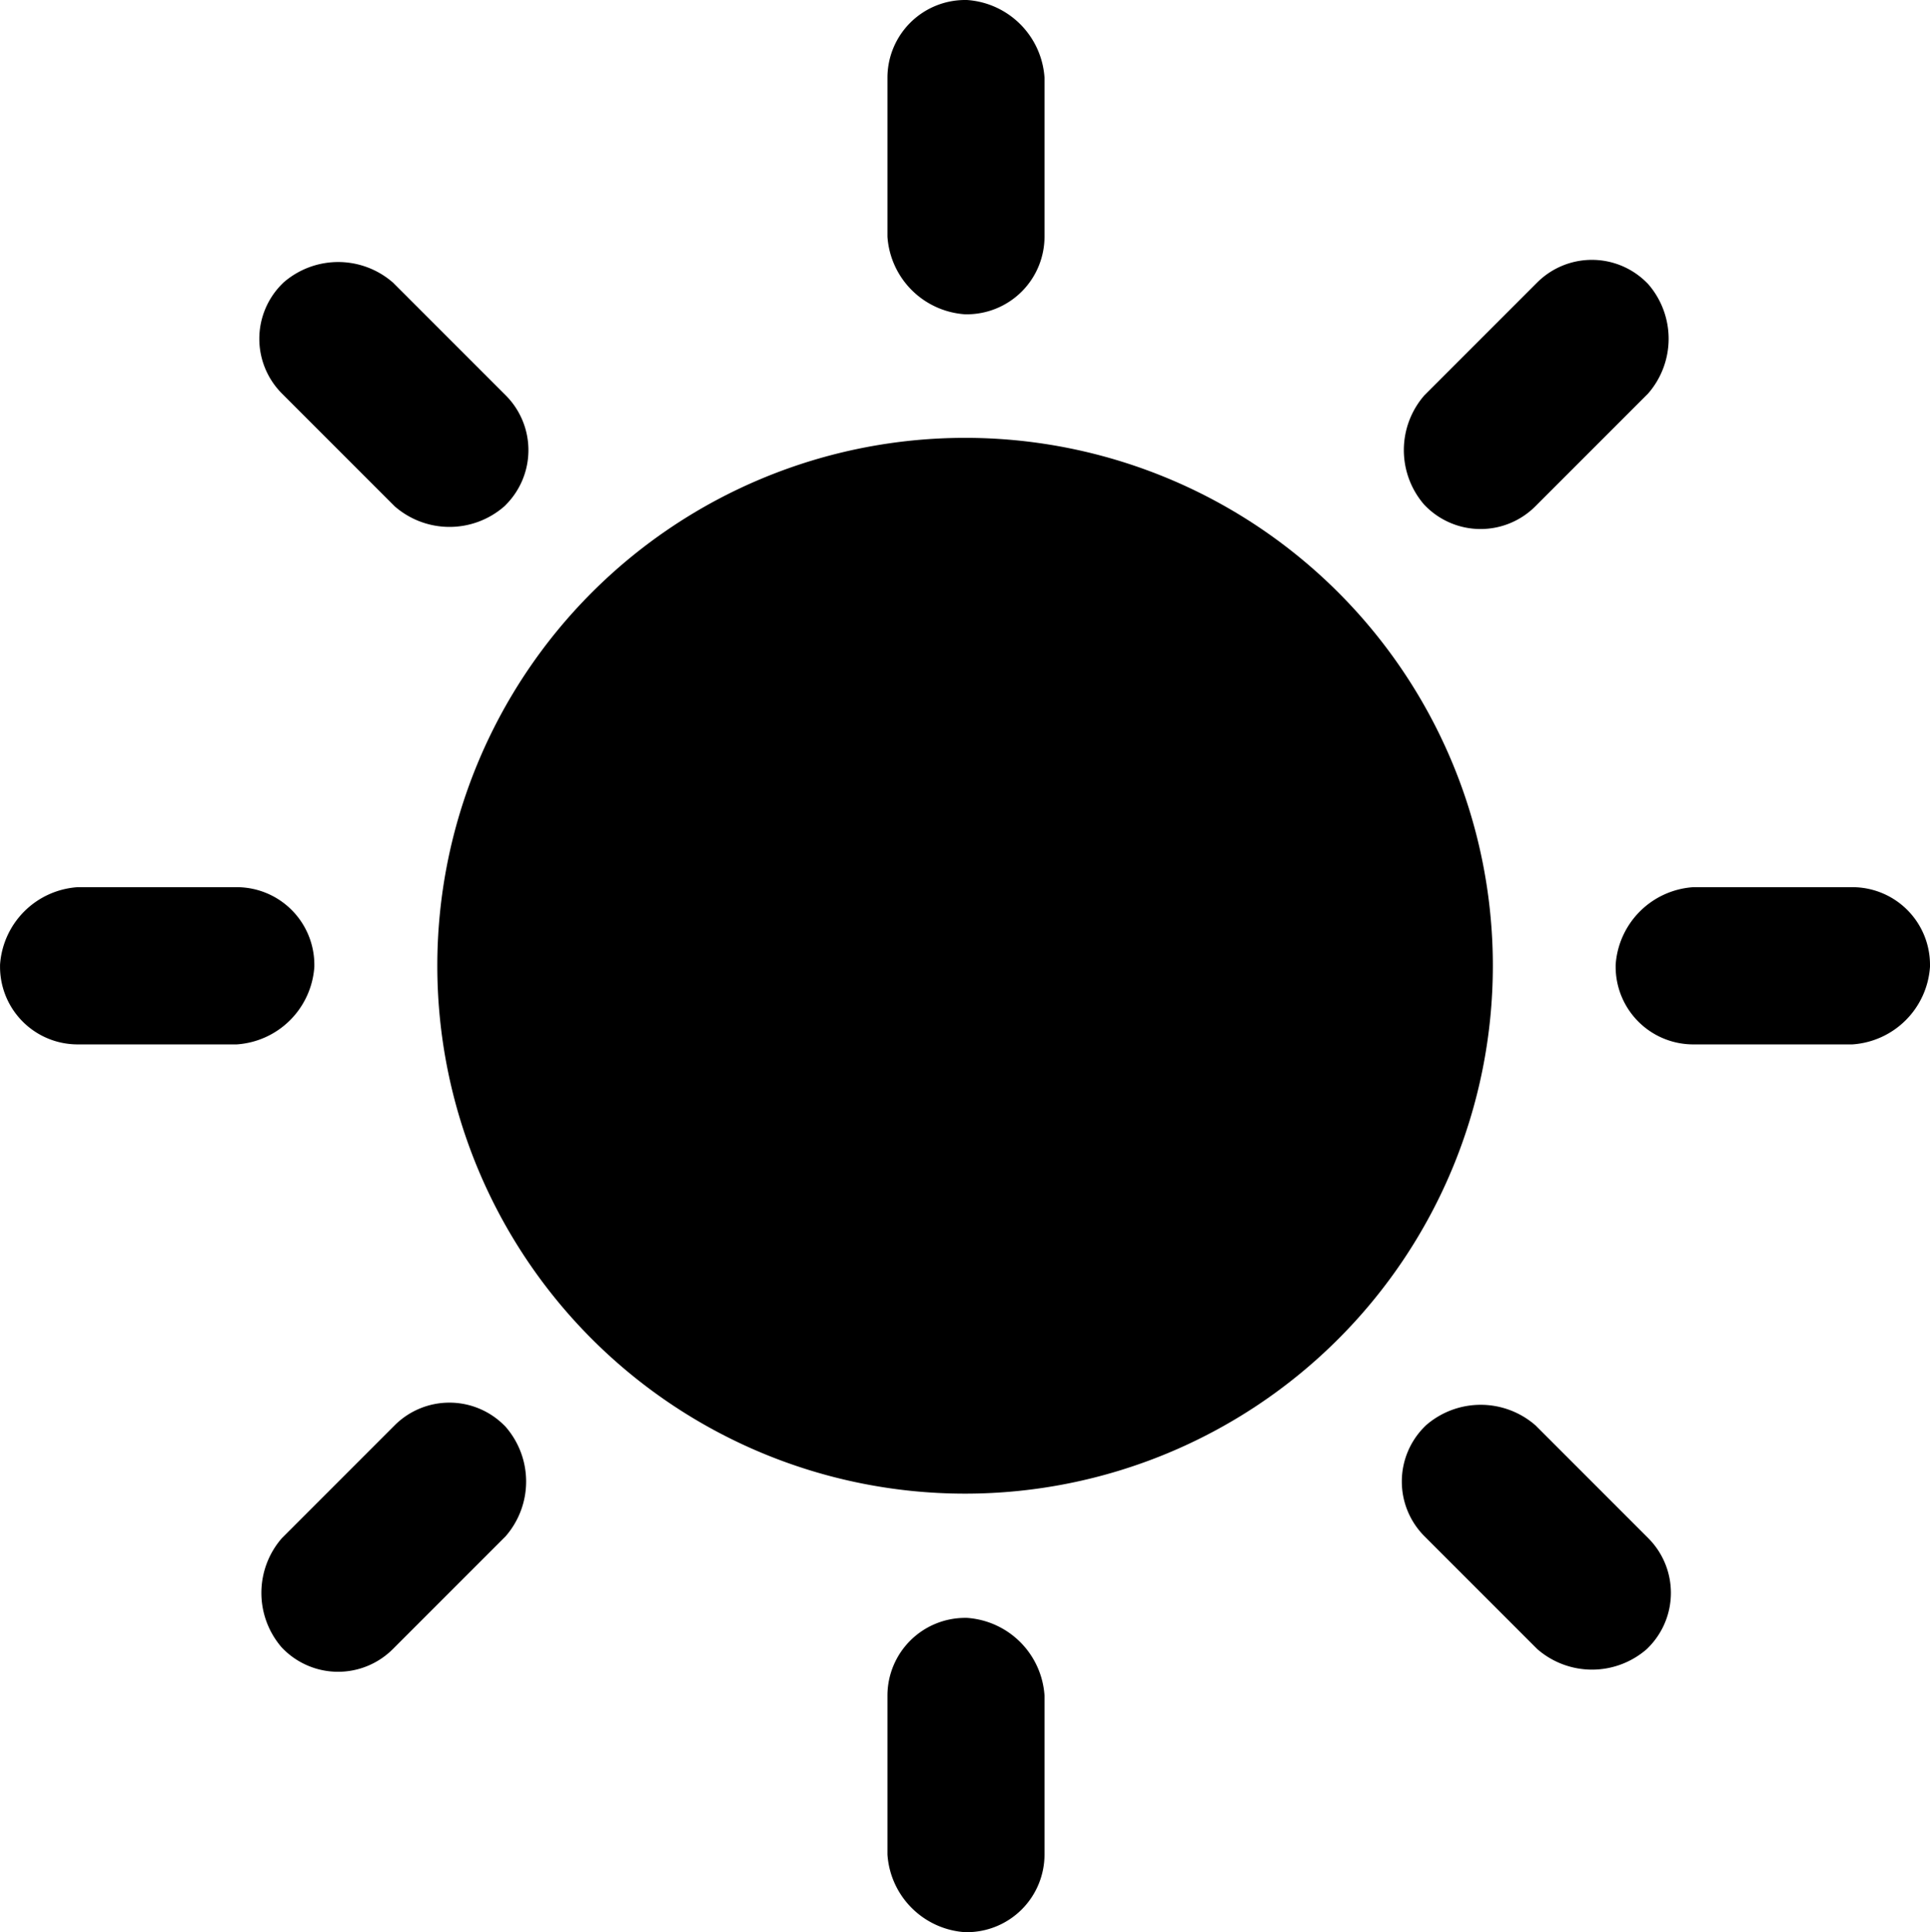
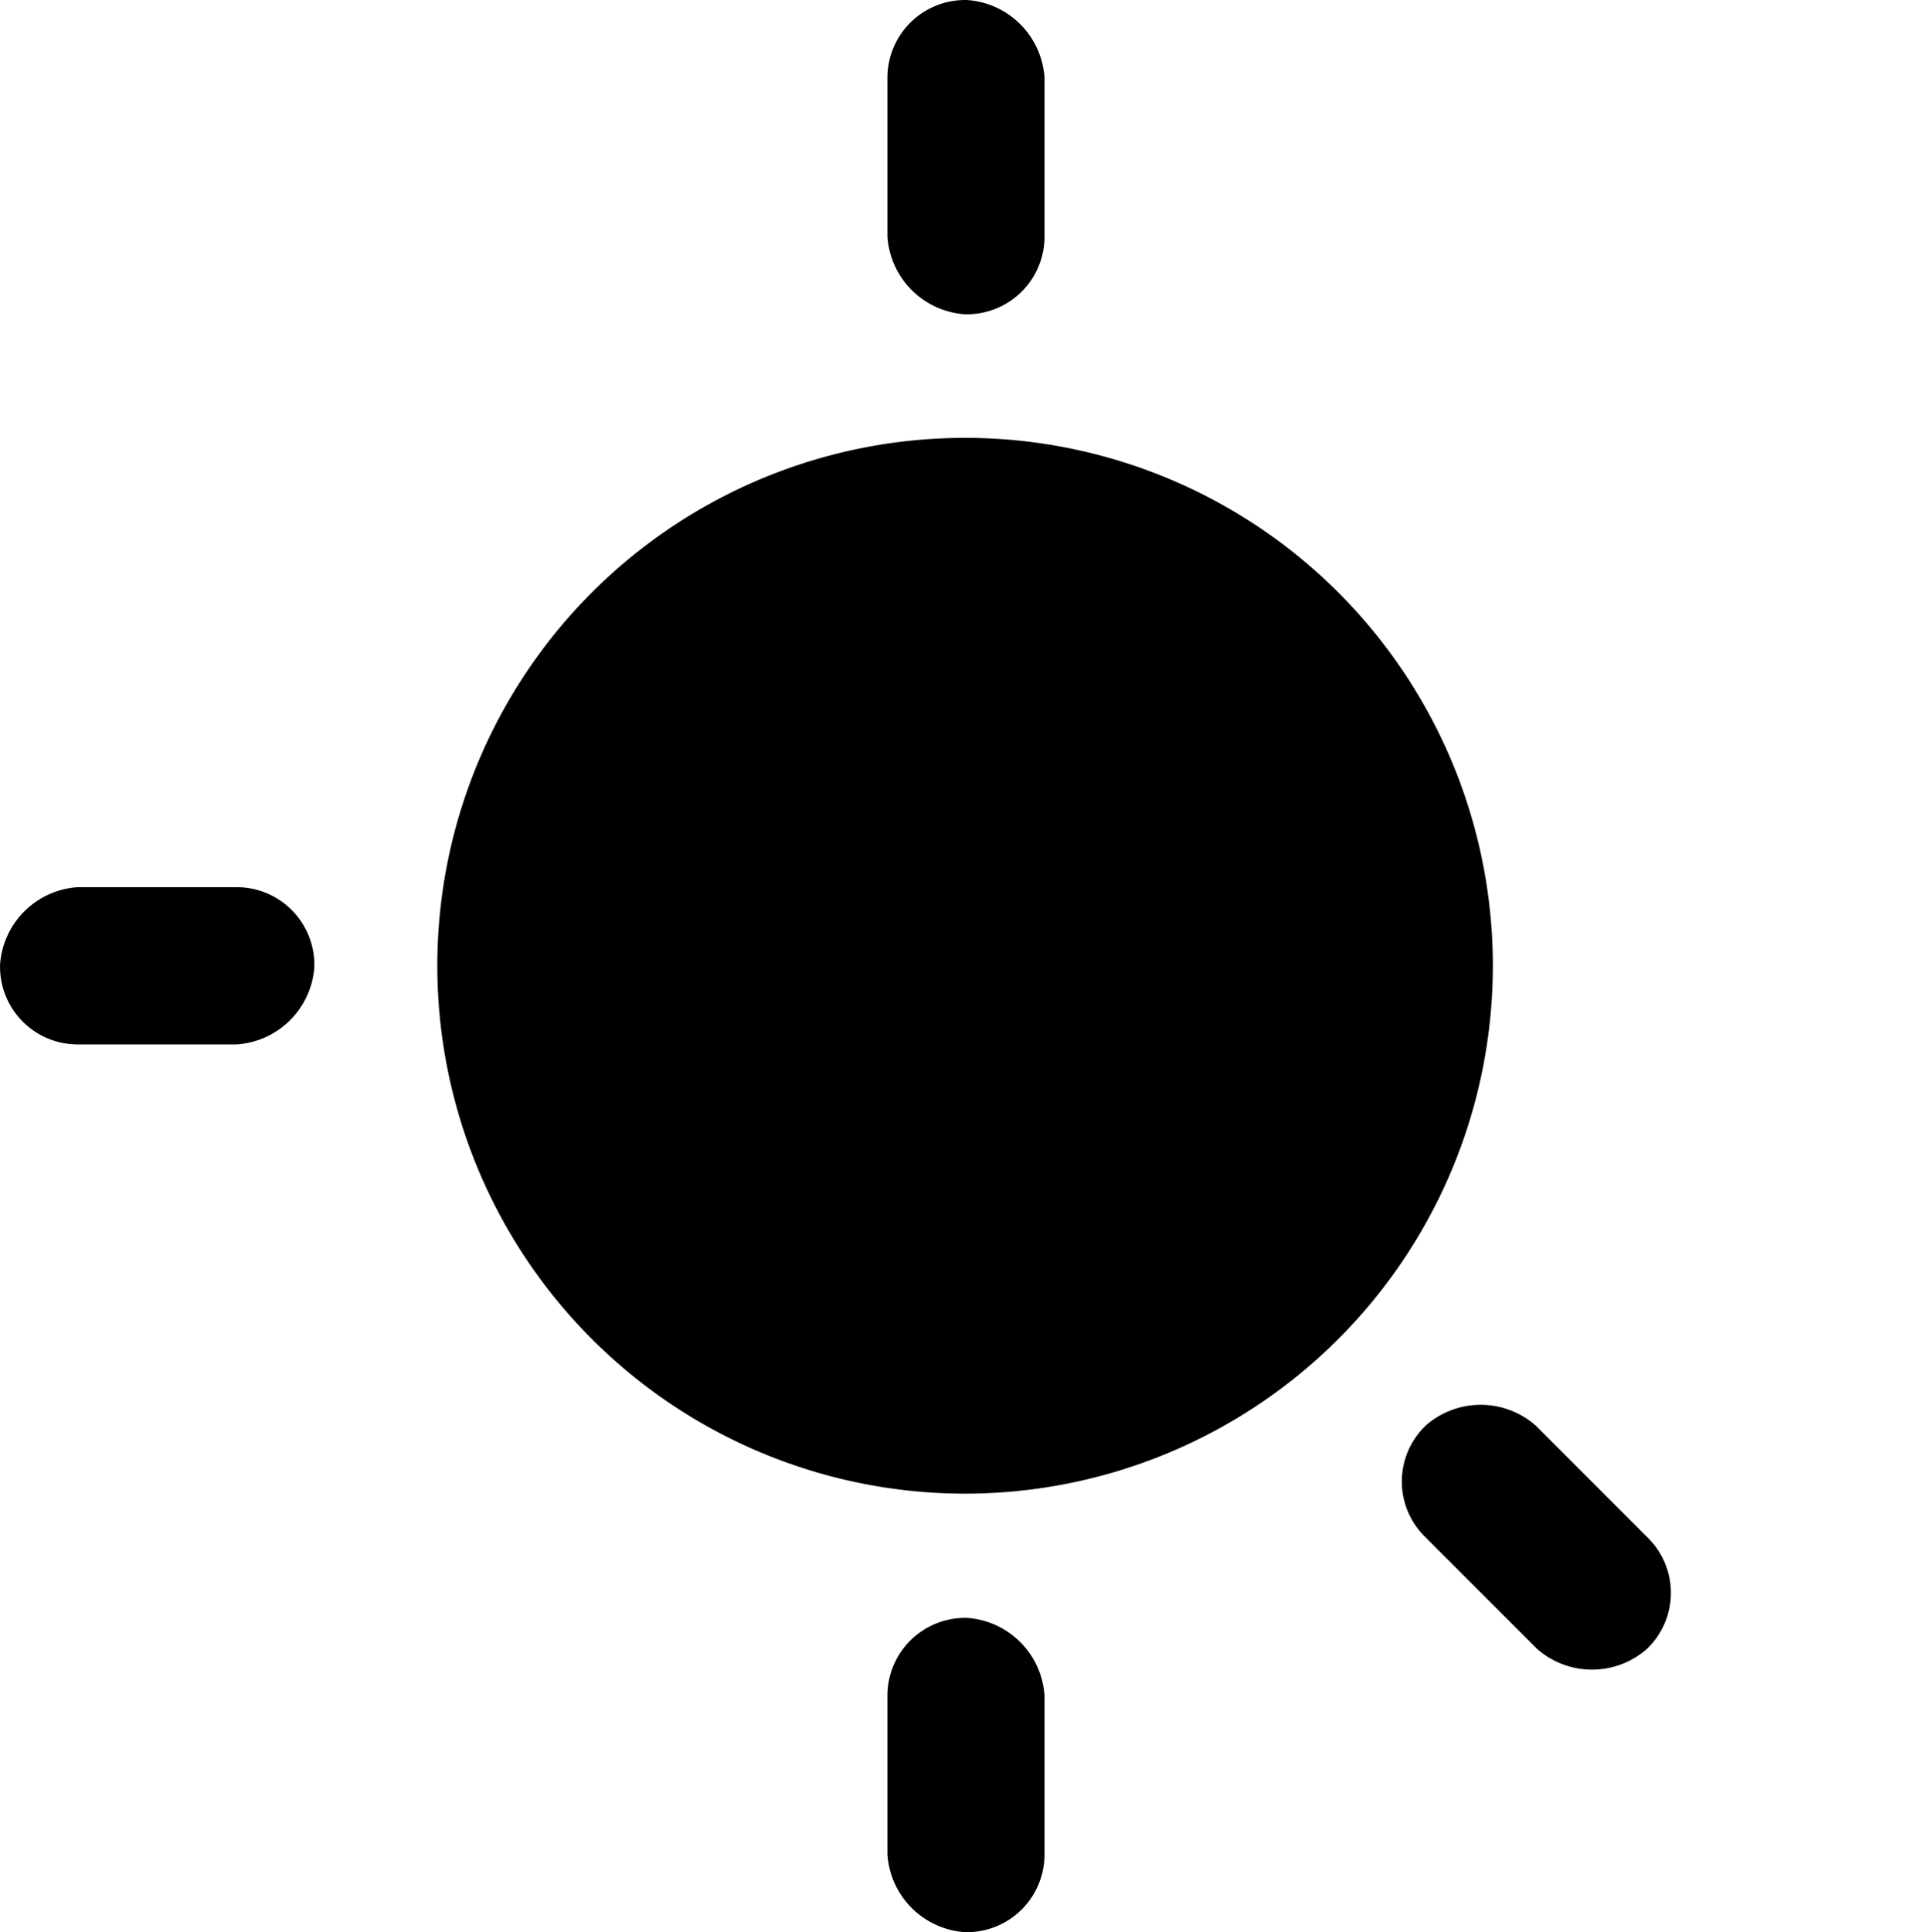
<svg xmlns="http://www.w3.org/2000/svg" width="47.964" height="48.007" viewBox="0 0 47.964 48.007">
  <g id="noun-sun-6858817" transform="translate(0 0)">
    <path id="Path_1442" data-name="Path 1442" d="M571.929,226.78h.045a2.072,2.072,0,0,1,1.929,1.929v3.951a1.931,1.931,0,0,1-1.929,1.929h-.045A2.072,2.072,0,0,1,570,232.66v-3.951A1.931,1.931,0,0,1,571.929,226.78Z" transform="translate(-547.945 -226.78)" fill-rule="evenodd" />
-     <path id="Path_1443" data-name="Path 1443" d="M327.776,328.582l.033-.033a2.069,2.069,0,0,1,2.724,0l2.8,2.8a1.925,1.925,0,0,1,0,2.725l-.033.033a2.07,2.07,0,0,1-2.725,0l-2.8-2.8A1.925,1.925,0,0,1,327.776,328.582Z" transform="translate(-320.766 -321.527)" fill-rule="evenodd" />
-     <path id="Path_1444" data-name="Path 1444" d="M859.292,571.559v.048a2.072,2.072,0,0,1-1.929,1.929h-3.954a1.929,1.929,0,0,1-1.929-1.929v-.048a2.072,2.072,0,0,1,1.929-1.929h3.954A1.929,1.929,0,0,1,859.292,571.559Z" transform="translate(-811.328 -547.587)" fill-rule="evenodd" />
-     <path id="Path_1445" data-name="Path 1445" d="M775.671,327.776l.033.033a2.069,2.069,0,0,1,0,2.724l-2.8,2.8a1.924,1.924,0,0,1-2.724,0l-.033-.033a2.07,2.07,0,0,1,0-2.725l2.8-2.8A1.924,1.924,0,0,1,775.671,327.776Z" transform="translate(-734.747 -320.754)" fill-rule="evenodd" />
    <path id="Path_1446" data-name="Path 1446" d="M571.929,852h.045a2.072,2.072,0,0,1,1.929,1.929v3.951a1.931,1.931,0,0,1-1.929,1.929h-.045A2.072,2.072,0,0,1,570,857.88v-3.951A1.931,1.931,0,0,1,571.929,852Z" transform="translate(-547.945 -811.802)" fill-rule="evenodd" />
    <path id="Path_1447" data-name="Path 1447" d="M769.386,770.192l.033-.033a2.07,2.07,0,0,1,2.724,0l2.8,2.8a1.924,1.924,0,0,1,0,2.724l-.033.033a2.069,2.069,0,0,1-2.724,0l-2.8-2.8A1.924,1.924,0,0,1,769.386,770.192Z" transform="translate(-733.983 -734.744)" fill-rule="evenodd" />
    <path id="Path_1448" data-name="Path 1448" d="M234.782,571.559v.048a2.072,2.072,0,0,1-1.929,1.929H228.9a1.929,1.929,0,0,1-1.929-1.929v-.048a2.072,2.072,0,0,1,1.929-1.929h3.954A1.929,1.929,0,0,1,234.782,571.559Z" transform="translate(-226.97 -547.587)" fill-rule="evenodd" />
-     <path id="Path_1449" data-name="Path 1449" d="M334.061,769.386l.033.033a2.07,2.07,0,0,1,0,2.724l-2.8,2.8a1.924,1.924,0,0,1-2.724,0l-.033-.033a2.07,2.07,0,0,1,0-2.724l2.8-2.8A1.924,1.924,0,0,1,334.061,769.386Z" transform="translate(-321.53 -733.971)" fill-rule="evenodd" />
    <path id="Path_1450" data-name="Path 1450" d="M422.232,409.116A13.116,13.116,0,1,1,409.116,396a13.114,13.114,0,0,1,13.116,13.116" transform="translate(-385.132 -385.121)" fill-rule="evenodd" />
  </g>
</svg>